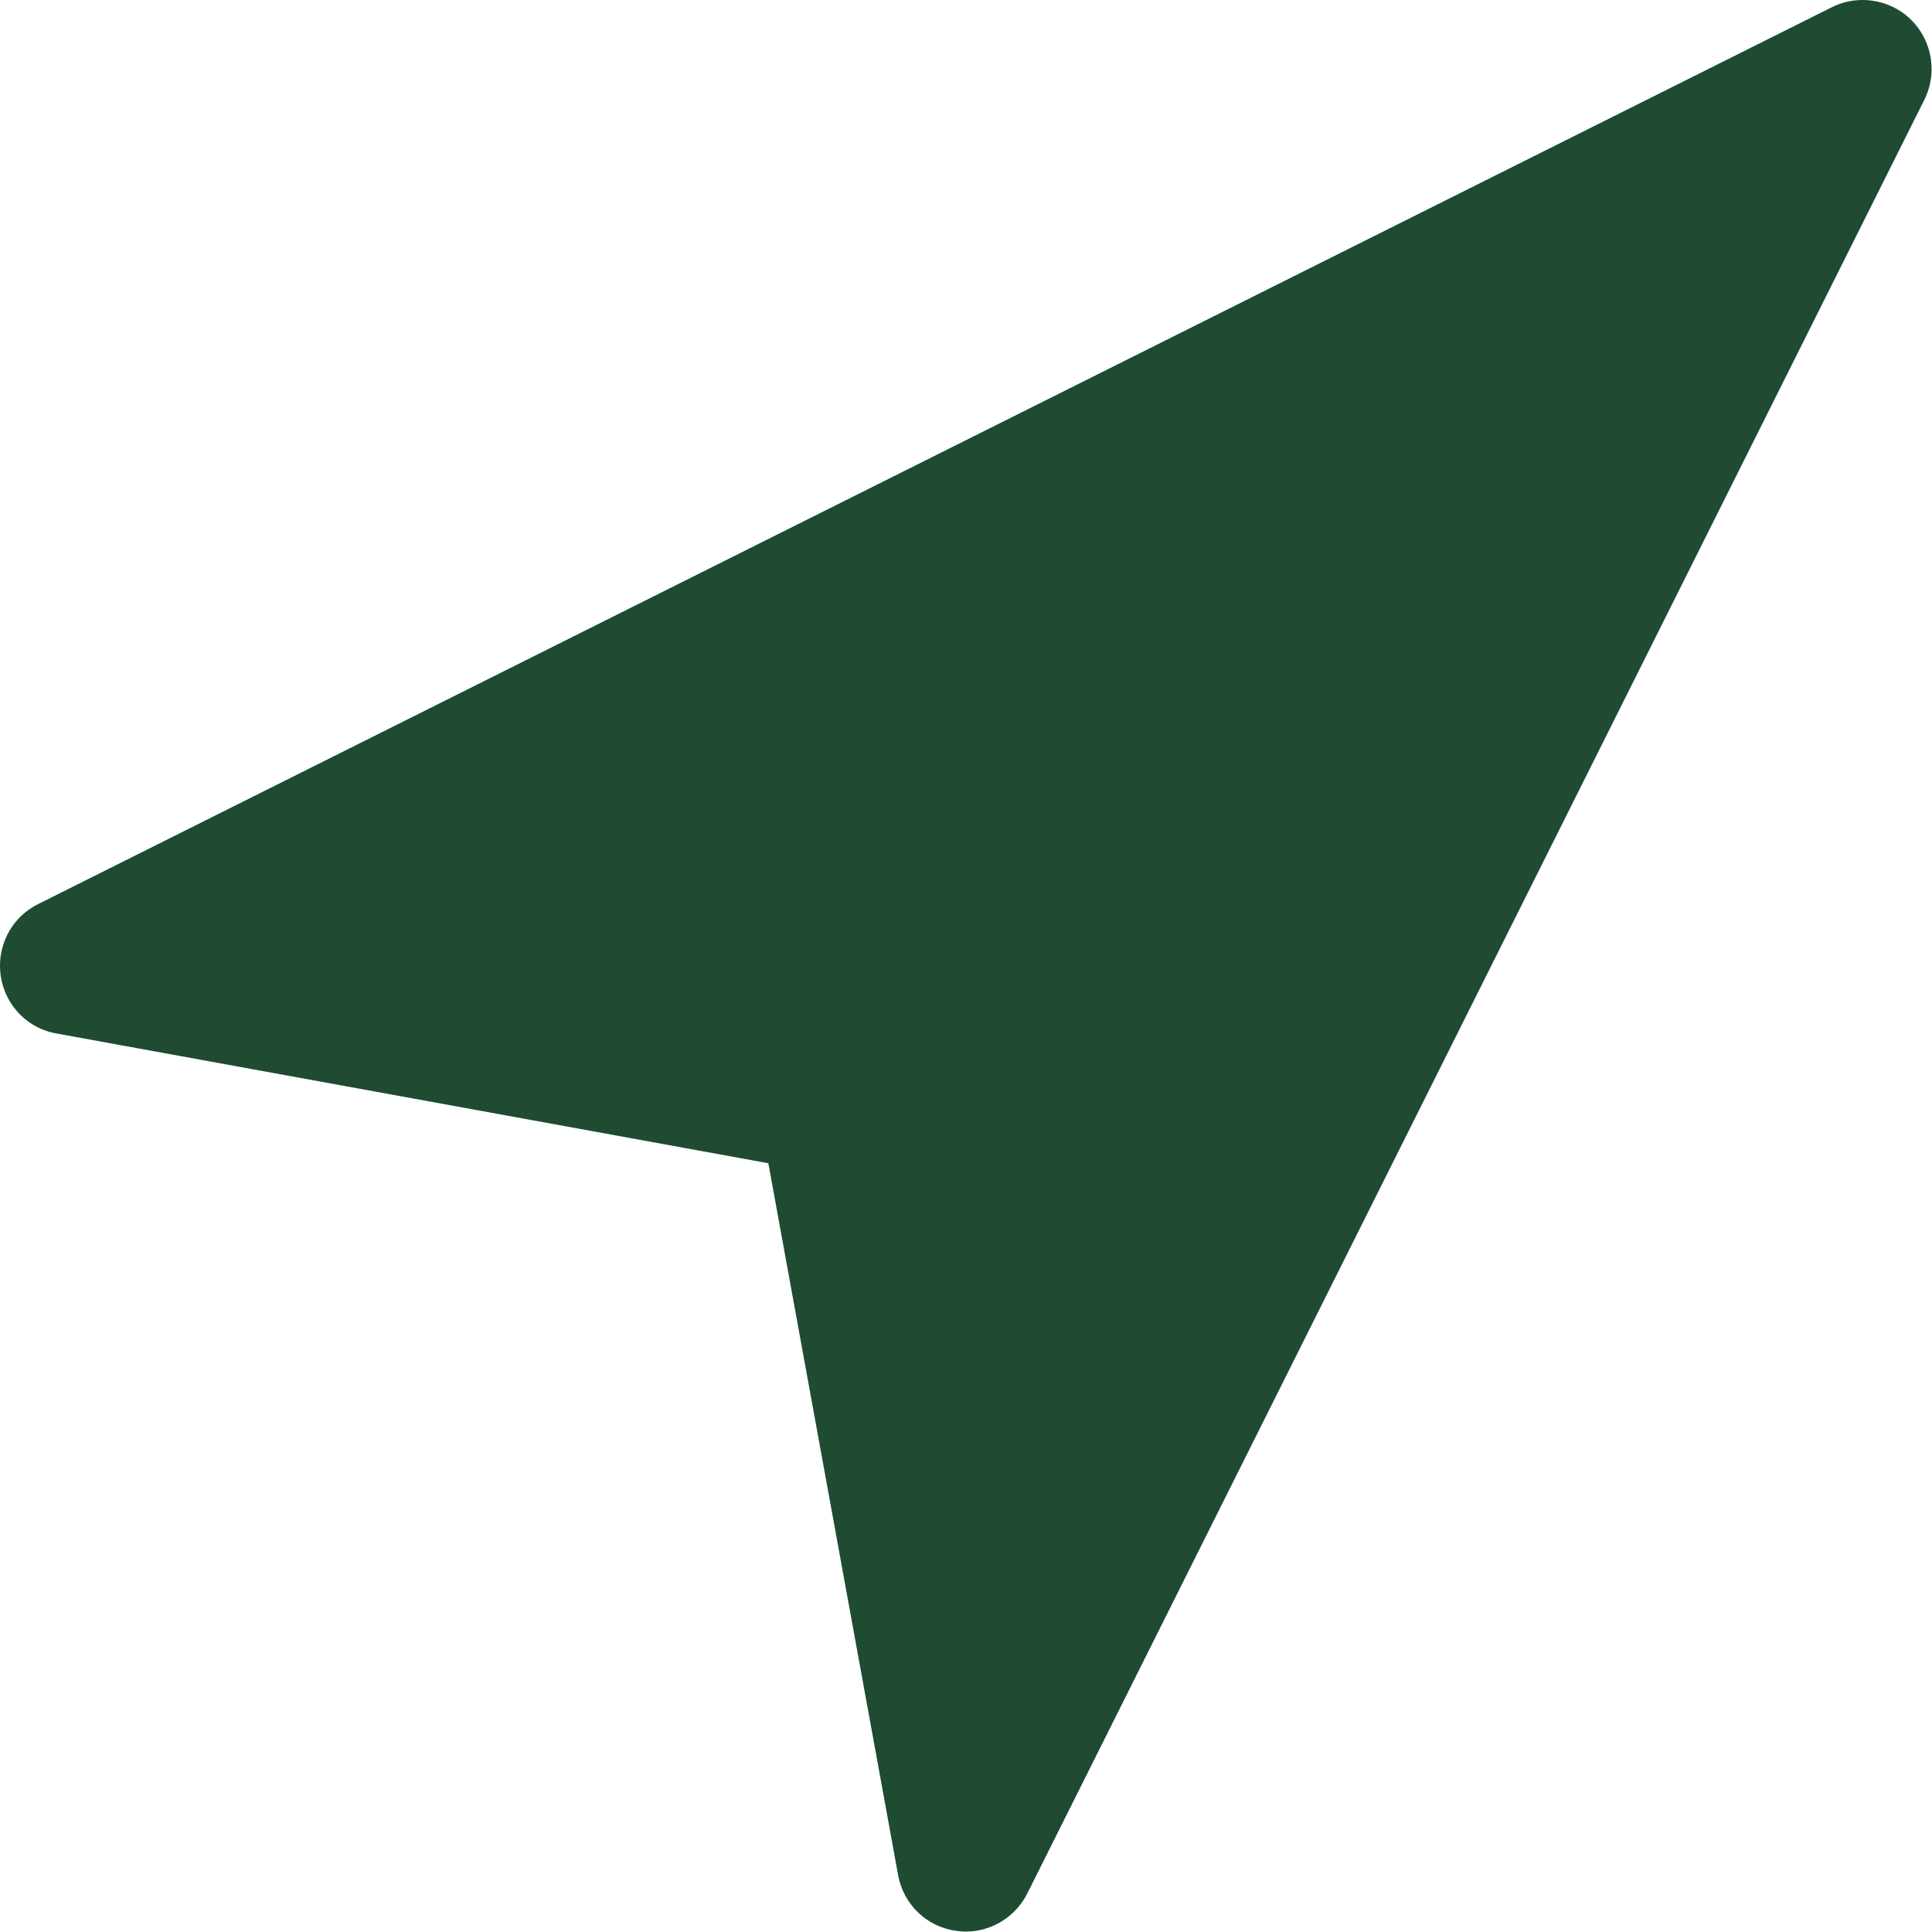
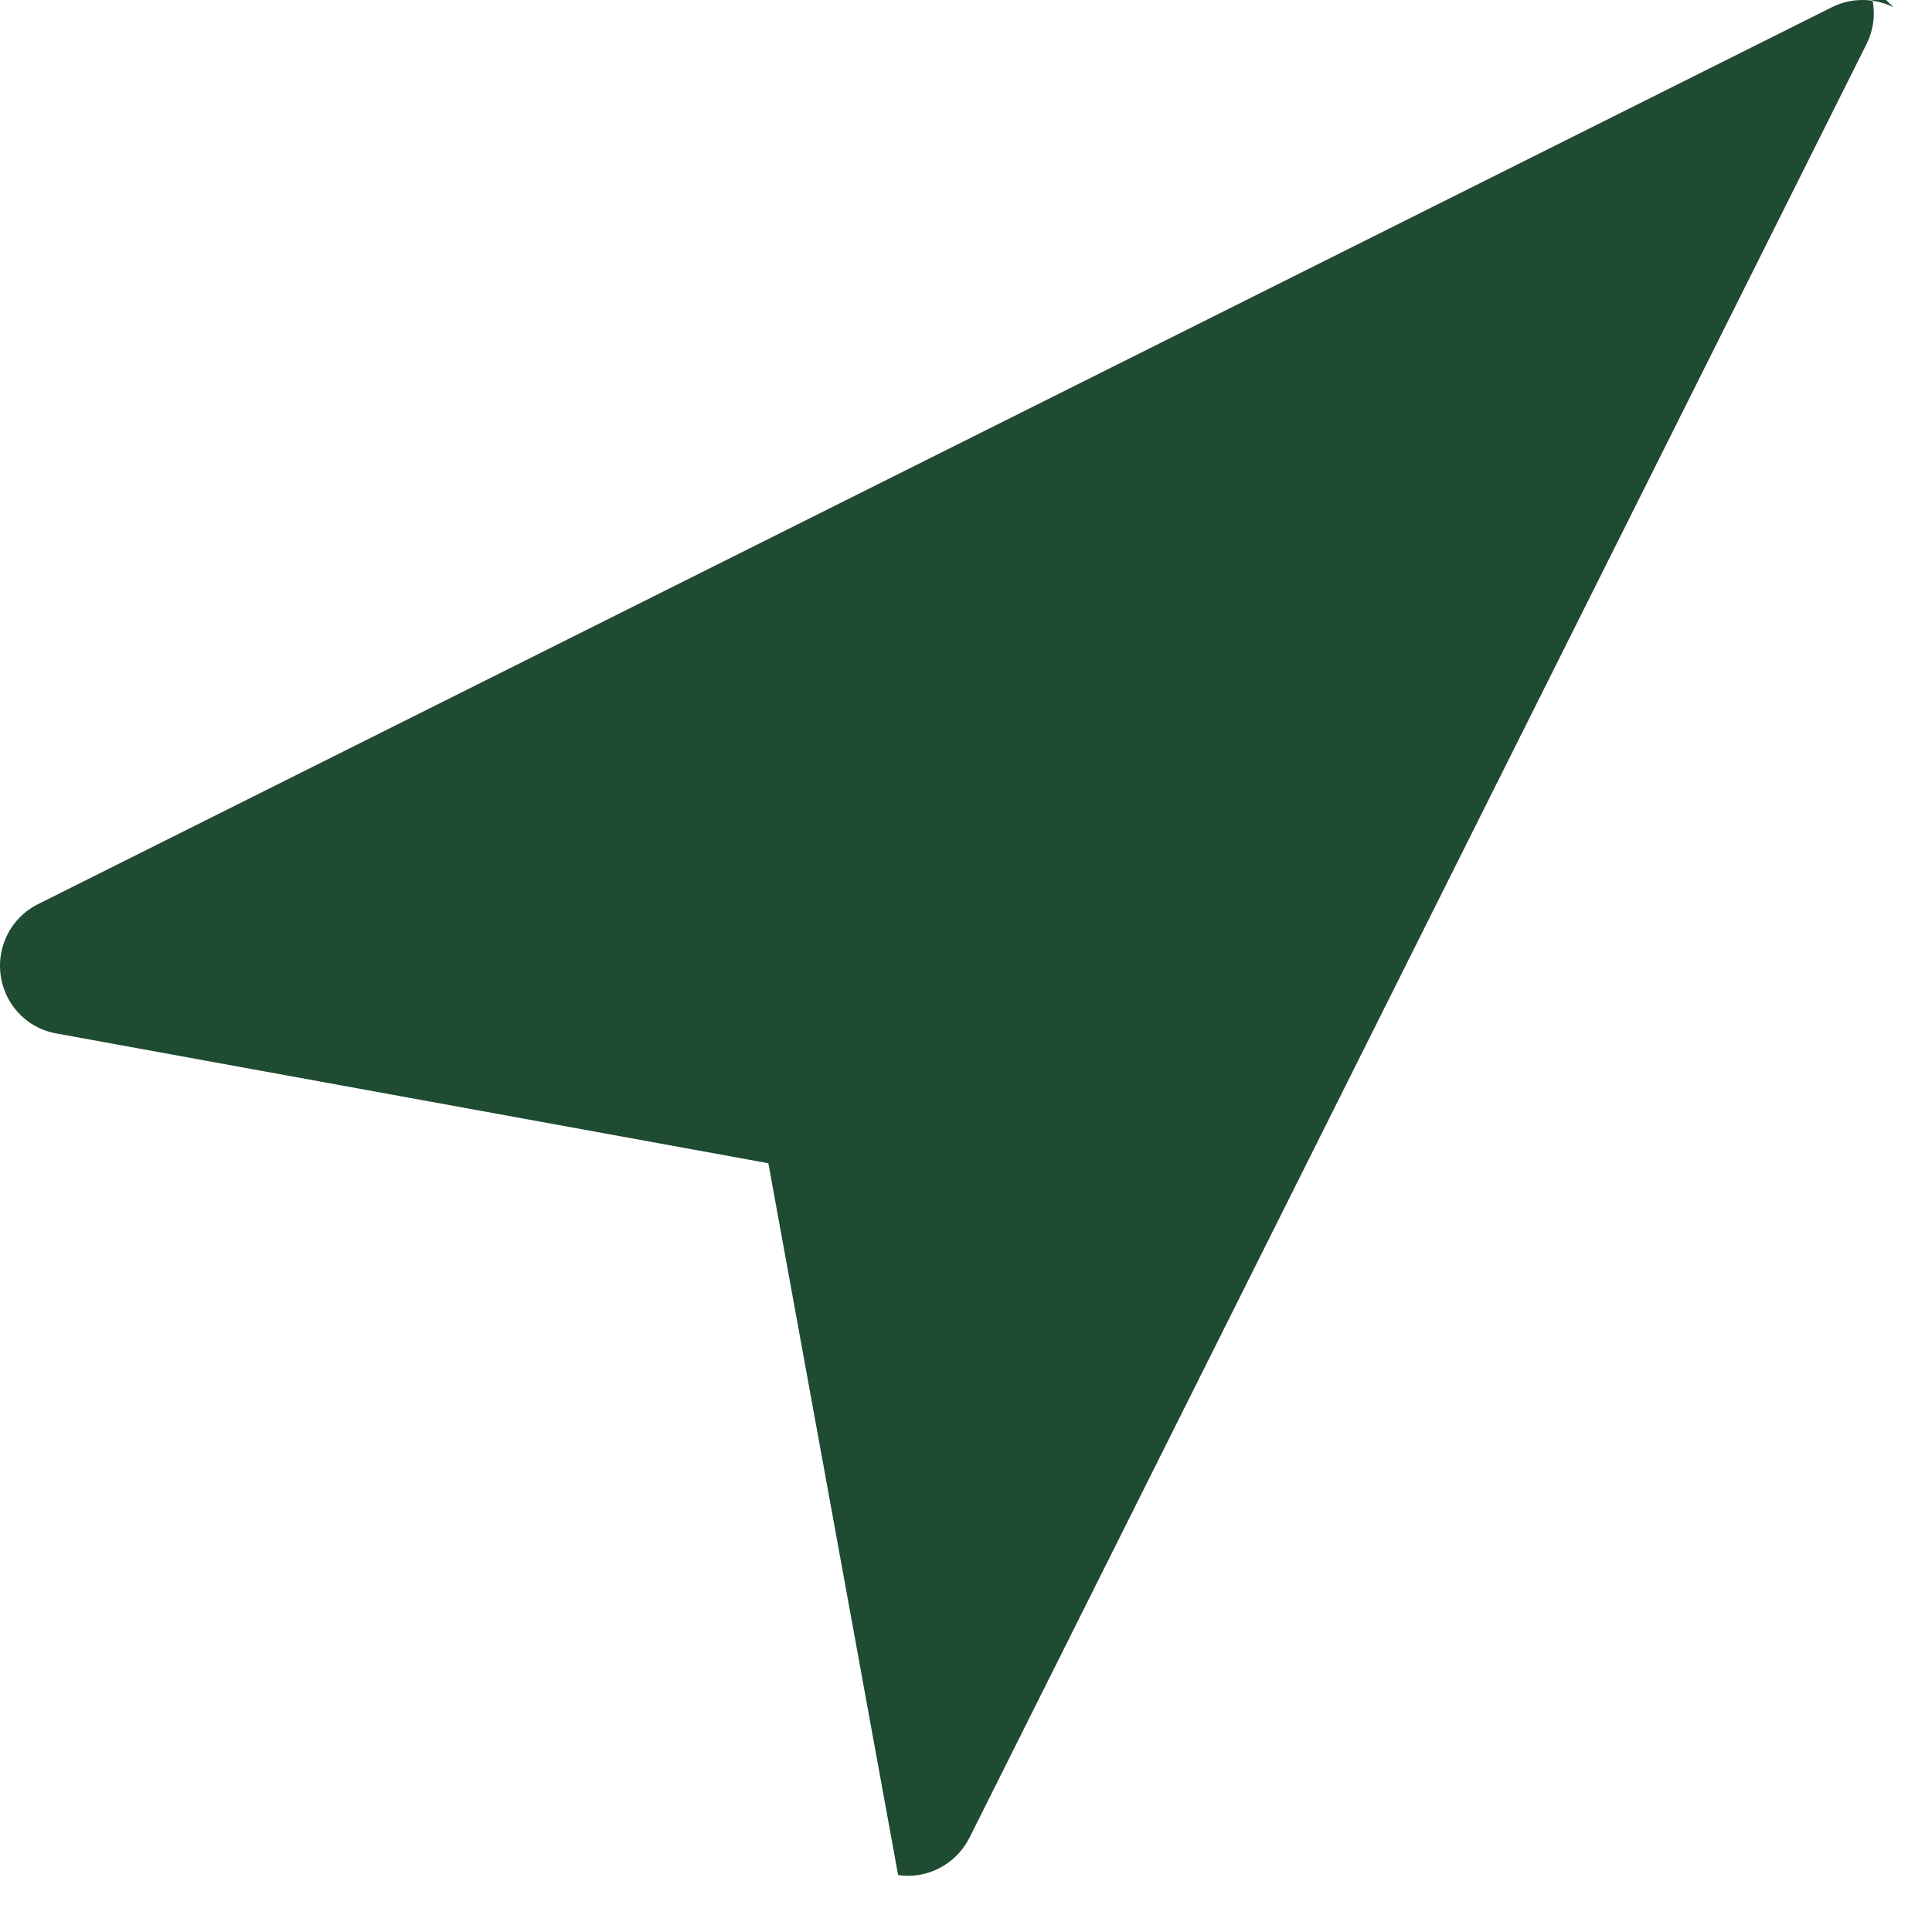
<svg xmlns="http://www.w3.org/2000/svg" version="1.2" viewBox="0 0 478 478" width="478" height="478">
  <style>.a{fill:#1e4b32}</style>
-   <path class="a" d="m468.5 1.8c-4.9-2.4-10.5-2.4-15.3 0l-443.8 221.9c-8.4 4.2-11.8 14.4-7.6 22.9 2.4 4.8 6.9 8.2 12.2 9.1l176.1 32.1 32.1 176.1c1.3 7.2 7 12.8 14.3 13.8q1.2 0.2 2.4 0.2c6.5 0 12.4-3.7 15.3-9.5l221.9-443.7c4.2-8.4 0.8-18.7-7.6-22.9z" />
+   <path class="a" d="m468.5 1.8c-4.9-2.4-10.5-2.4-15.3 0l-443.8 221.9c-8.4 4.2-11.8 14.4-7.6 22.9 2.4 4.8 6.9 8.2 12.2 9.1l176.1 32.1 32.1 176.1q1.2 0.2 2.4 0.2c6.5 0 12.4-3.7 15.3-9.5l221.9-443.7c4.2-8.4 0.8-18.7-7.6-22.9z" />
</svg>